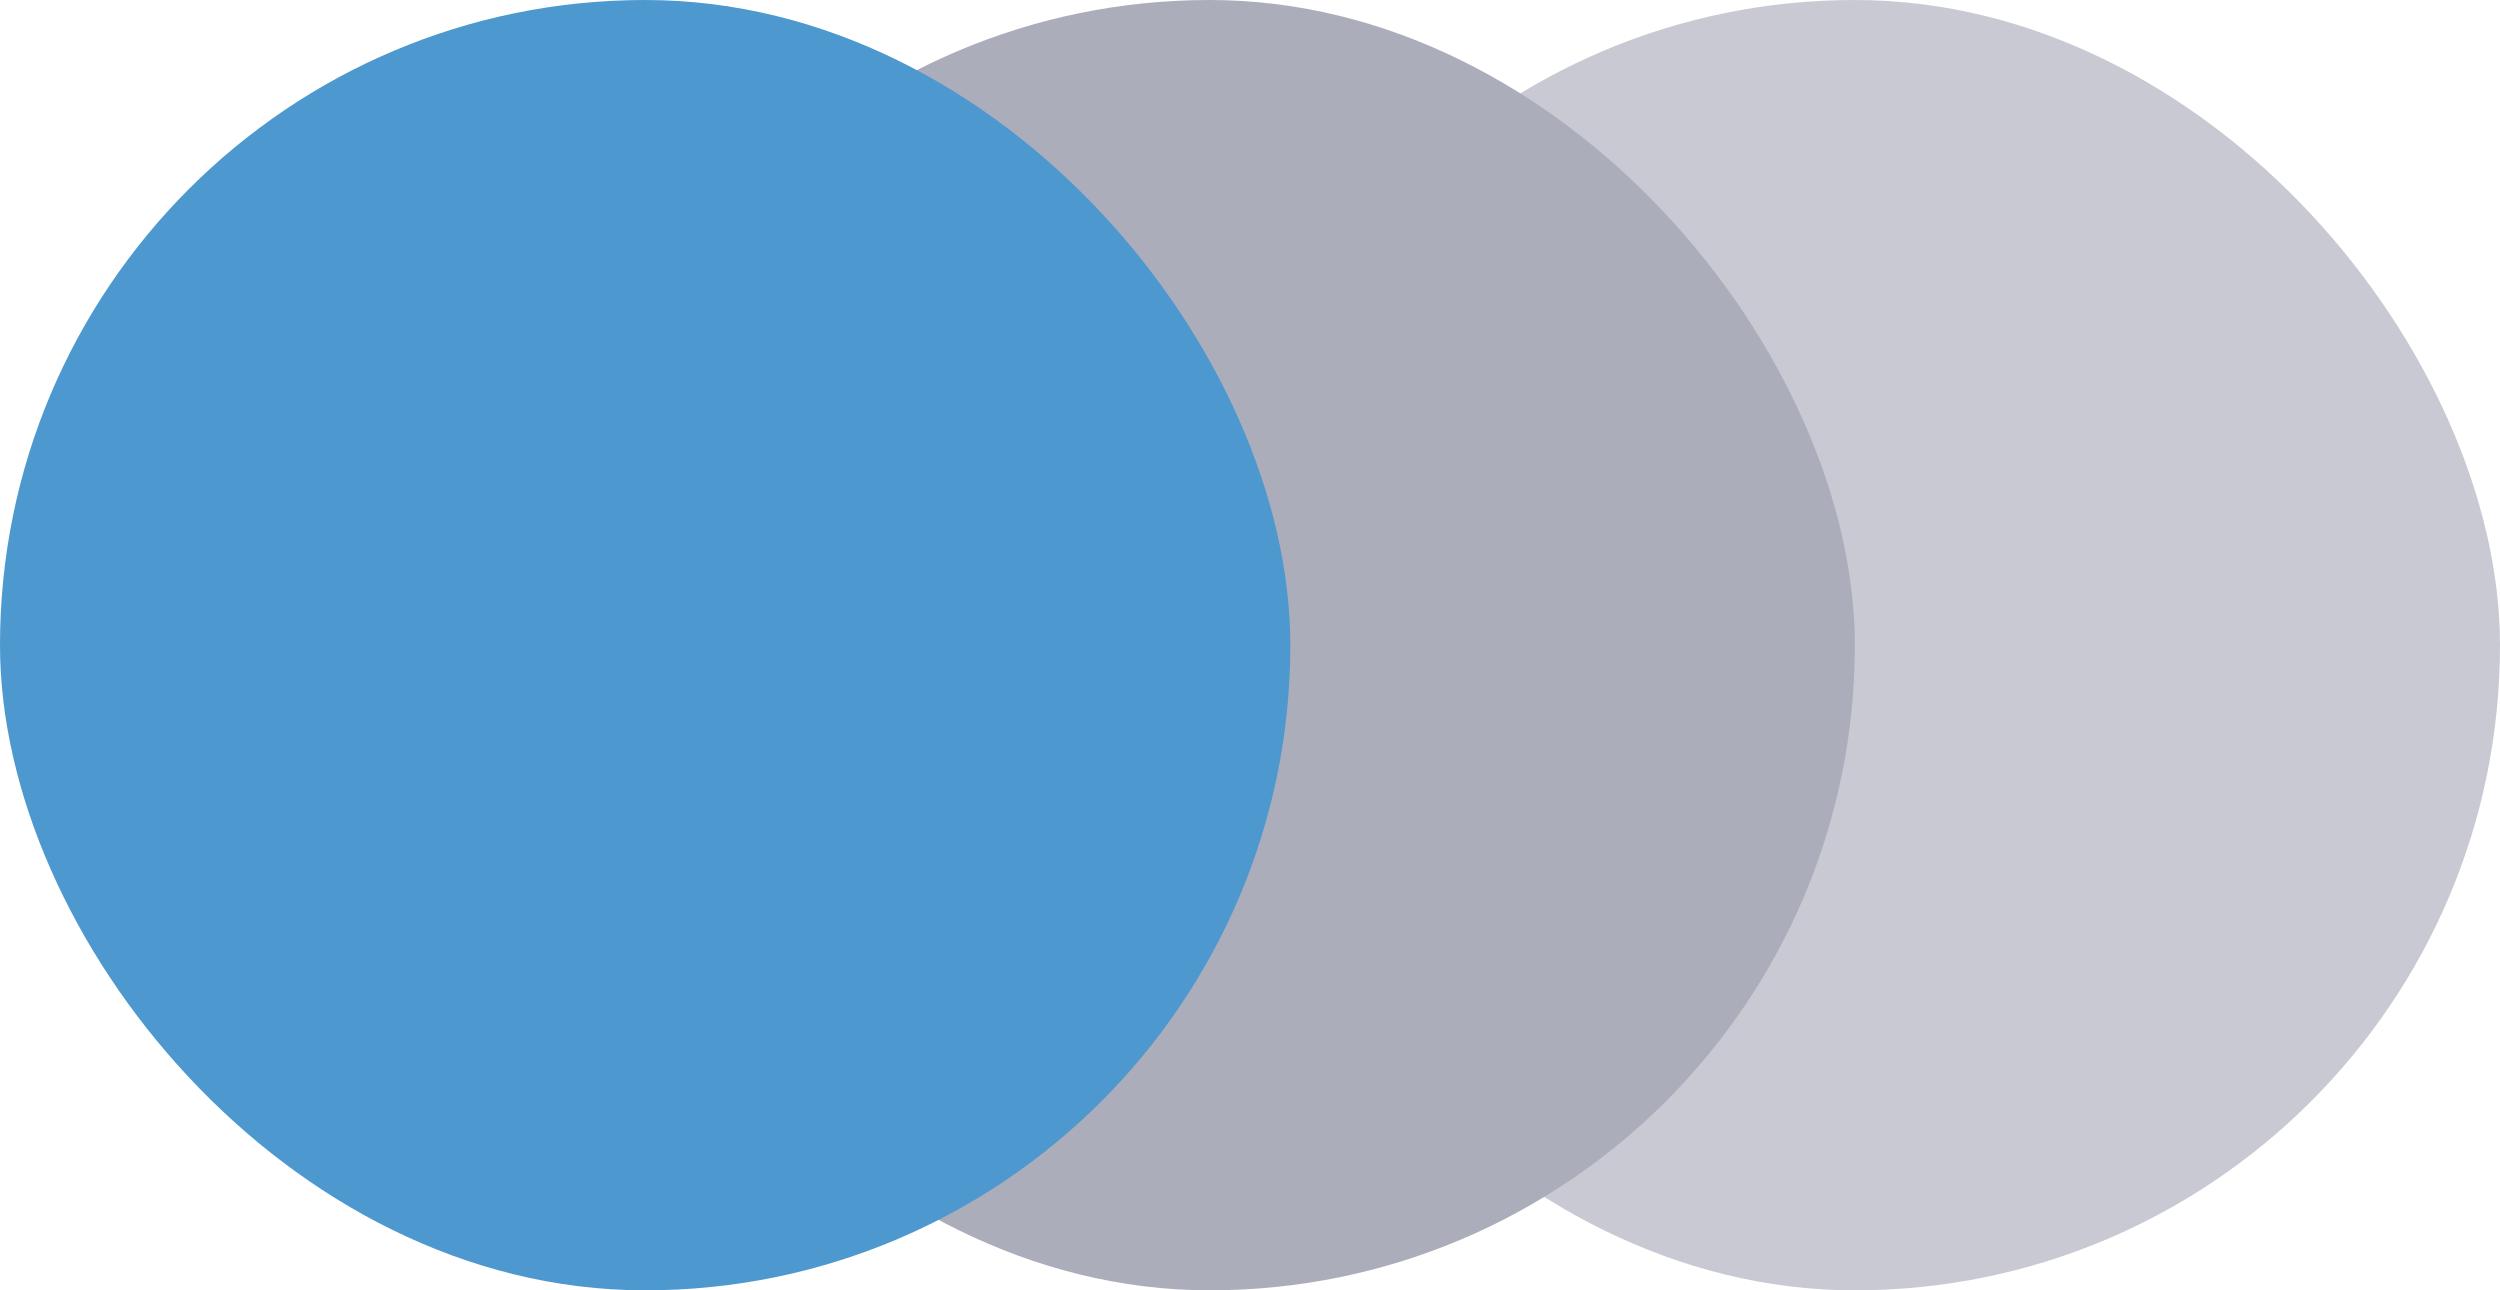
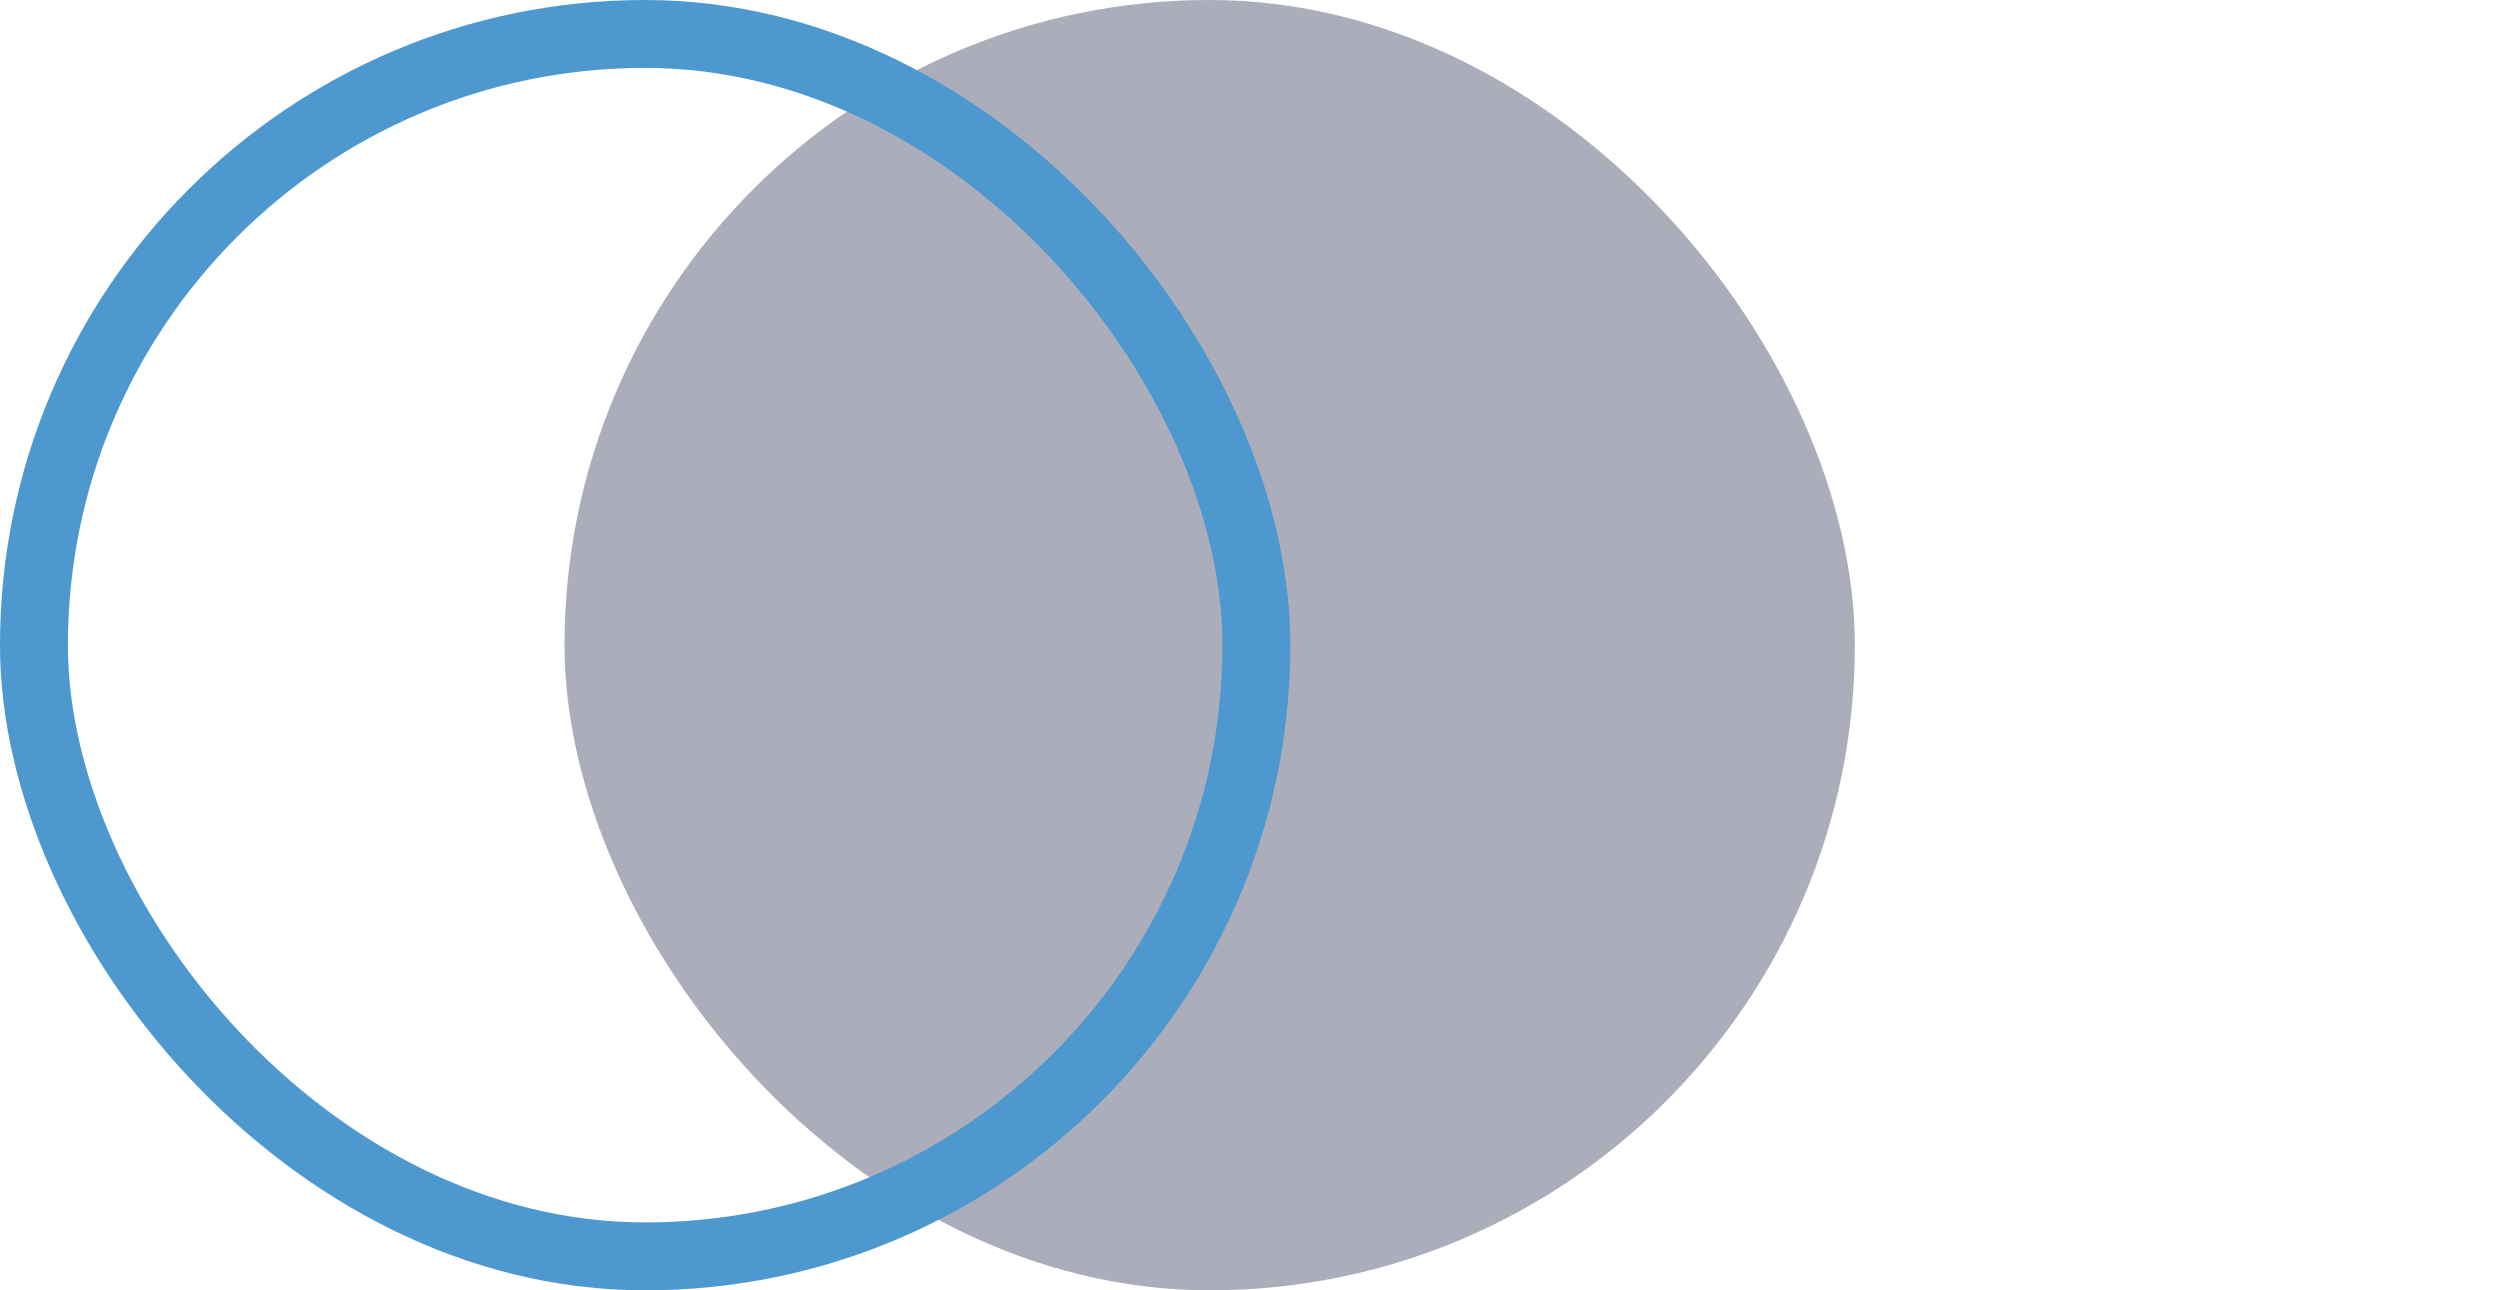
<svg xmlns="http://www.w3.org/2000/svg" width="31" height="16" viewBox="0 0 31 16" fill="none">
-   <rect x="15" width="16" height="16" rx="8" fill="#C8C9D2" />
  <rect x="7" width="16" height="16" rx="8" fill="#ACADBA" />
-   <rect x="0.421" y="0.421" width="15.158" height="15.158" rx="7.579" fill="#4C98CF" />
  <rect x="0.421" y="0.421" width="15.158" height="15.158" rx="7.579" stroke="#4C98CF" stroke-width="0.842" />
</svg>